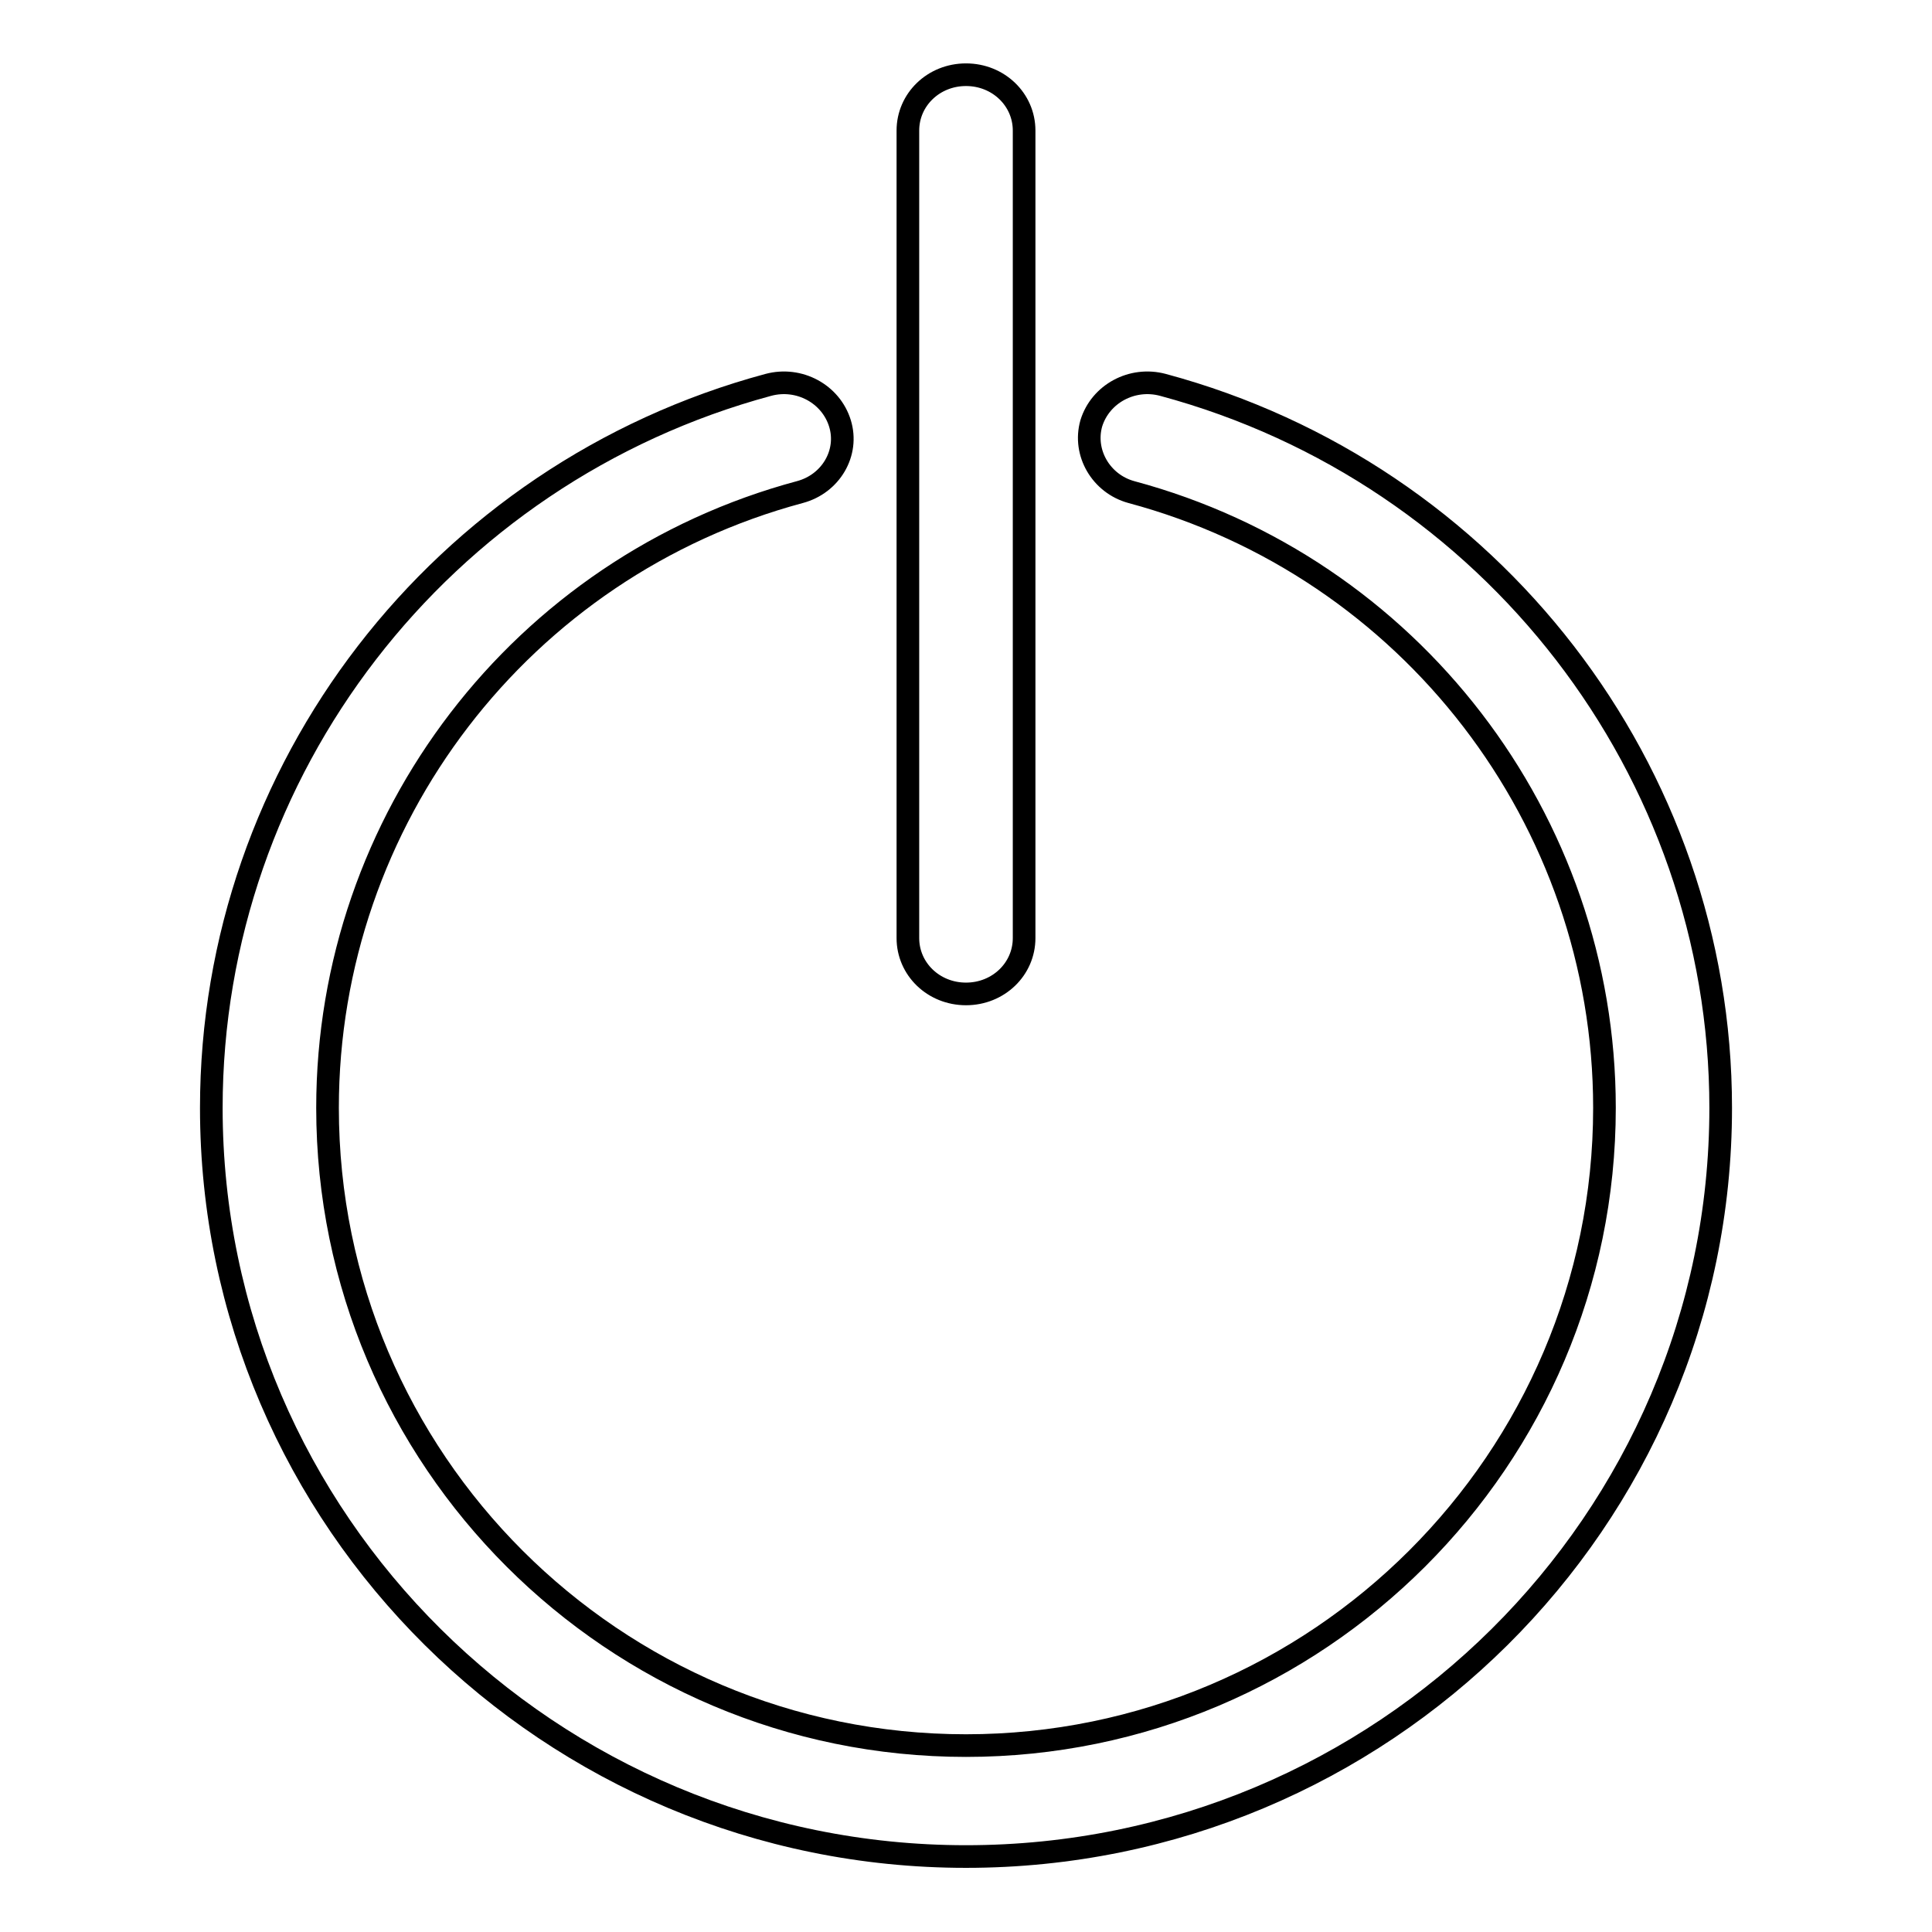
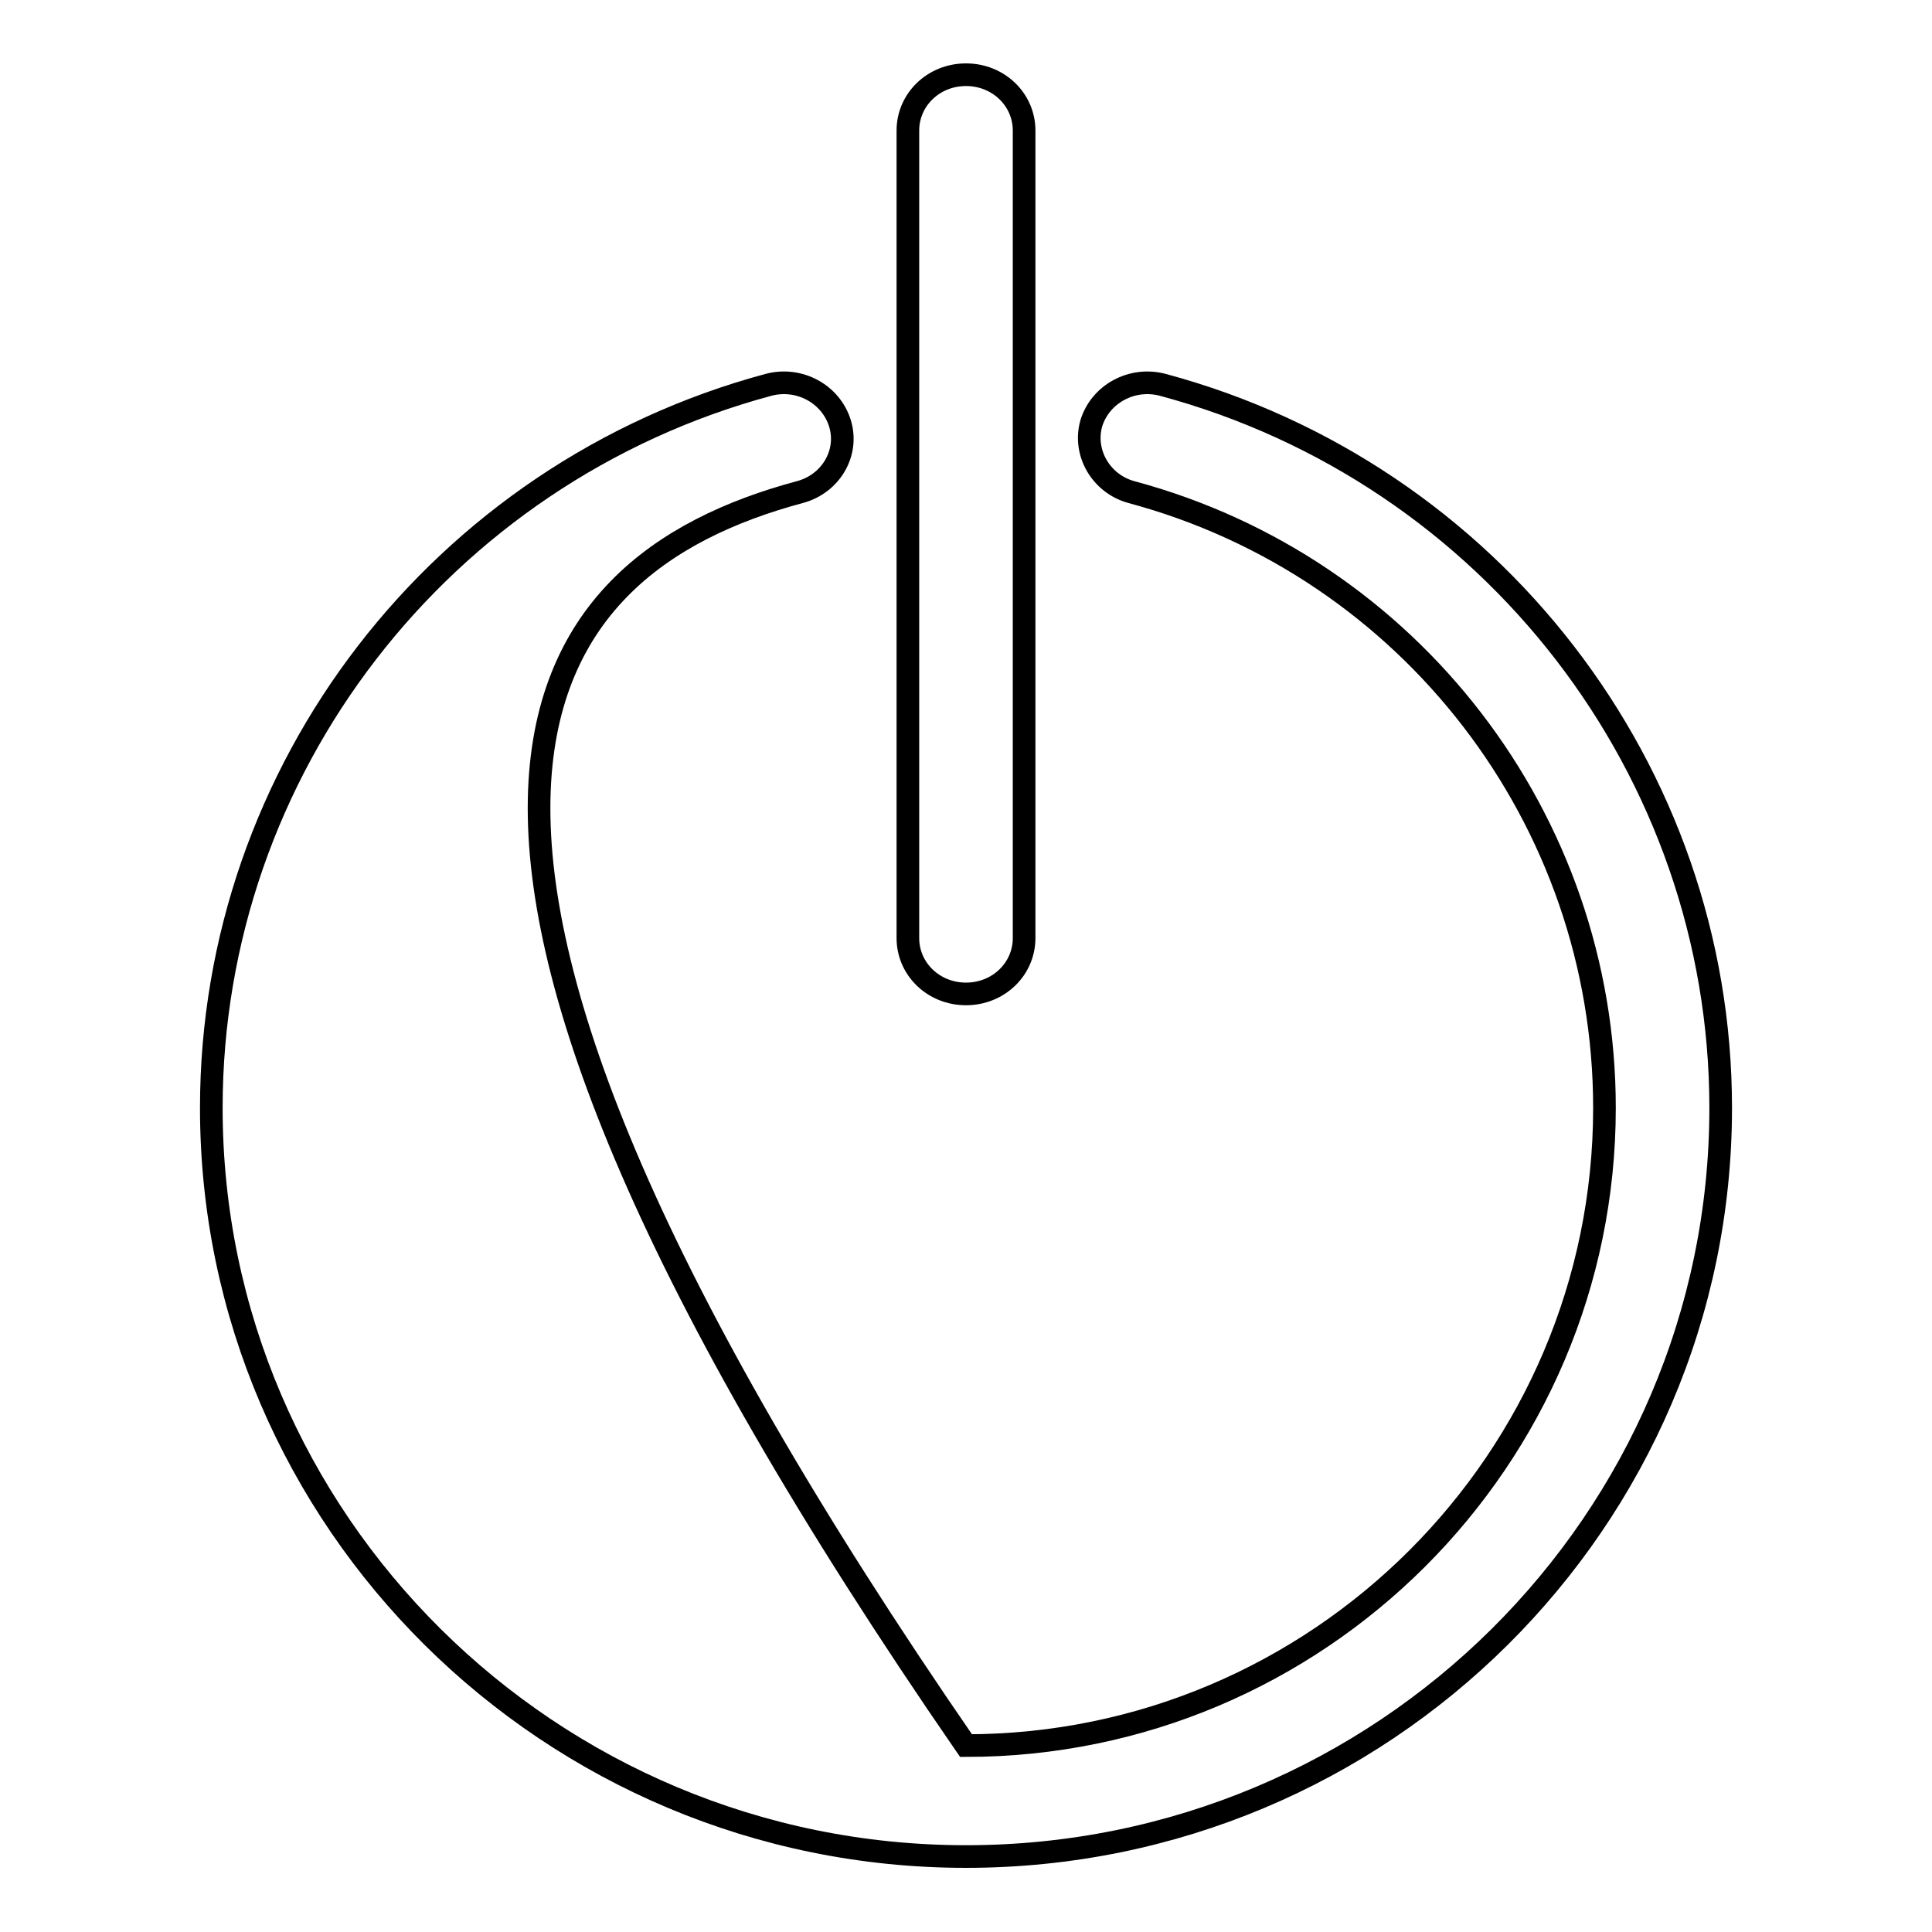
<svg xmlns="http://www.w3.org/2000/svg" version="1.1" x="0px" y="0px" viewBox="0 0 256 256" enable-background="new 0 0 256 256" xml:space="preserve">
  <g>
    <g>
-       <path stroke-width="3" fill-opacity="0" stroke="#000000" d="M106,65.2c4.1-1.1,6.5-5.2,5.3-9.1c-1.2-3.9-5.4-6.2-9.5-5.1C58.4,62.7,28,102,28,146.8c0,54.7,44.9,99.2,100,99.2c55.2,0,100-44.5,100-99.2c0-44.7-30.4-84.1-73.9-95.8c-4.1-1.1-8.3,1.2-9.5,5.1c-1.1,3.9,1.3,8,5.3,9.1c36.9,9.9,62.7,43.4,62.7,81.6c0,46.6-38,84.5-84.6,84.5c-46.7,0-84.6-37.9-84.6-84.5C43.4,108.6,69.1,75.1,106,65.2z M135.7,124.3v-107c0-4.1-3.4-7.4-7.7-7.4c-4.3,0-7.7,3.3-7.7,7.4v107c0,4.1,3.4,7.4,7.7,7.4C132.3,131.7,135.7,128.4,135.7,124.3z" />
+       <path stroke-width="3" fill-opacity="0" stroke="#000000" d="M106,65.2c4.1-1.1,6.5-5.2,5.3-9.1c-1.2-3.9-5.4-6.2-9.5-5.1C58.4,62.7,28,102,28,146.8c0,54.7,44.9,99.2,100,99.2c55.2,0,100-44.5,100-99.2c0-44.7-30.4-84.1-73.9-95.8c-4.1-1.1-8.3,1.2-9.5,5.1c-1.1,3.9,1.3,8,5.3,9.1c36.9,9.9,62.7,43.4,62.7,81.6c0,46.6-38,84.5-84.6,84.5C43.4,108.6,69.1,75.1,106,65.2z M135.7,124.3v-107c0-4.1-3.4-7.4-7.7-7.4c-4.3,0-7.7,3.3-7.7,7.4v107c0,4.1,3.4,7.4,7.7,7.4C132.3,131.7,135.7,128.4,135.7,124.3z" />
    </g>
  </g>
</svg>